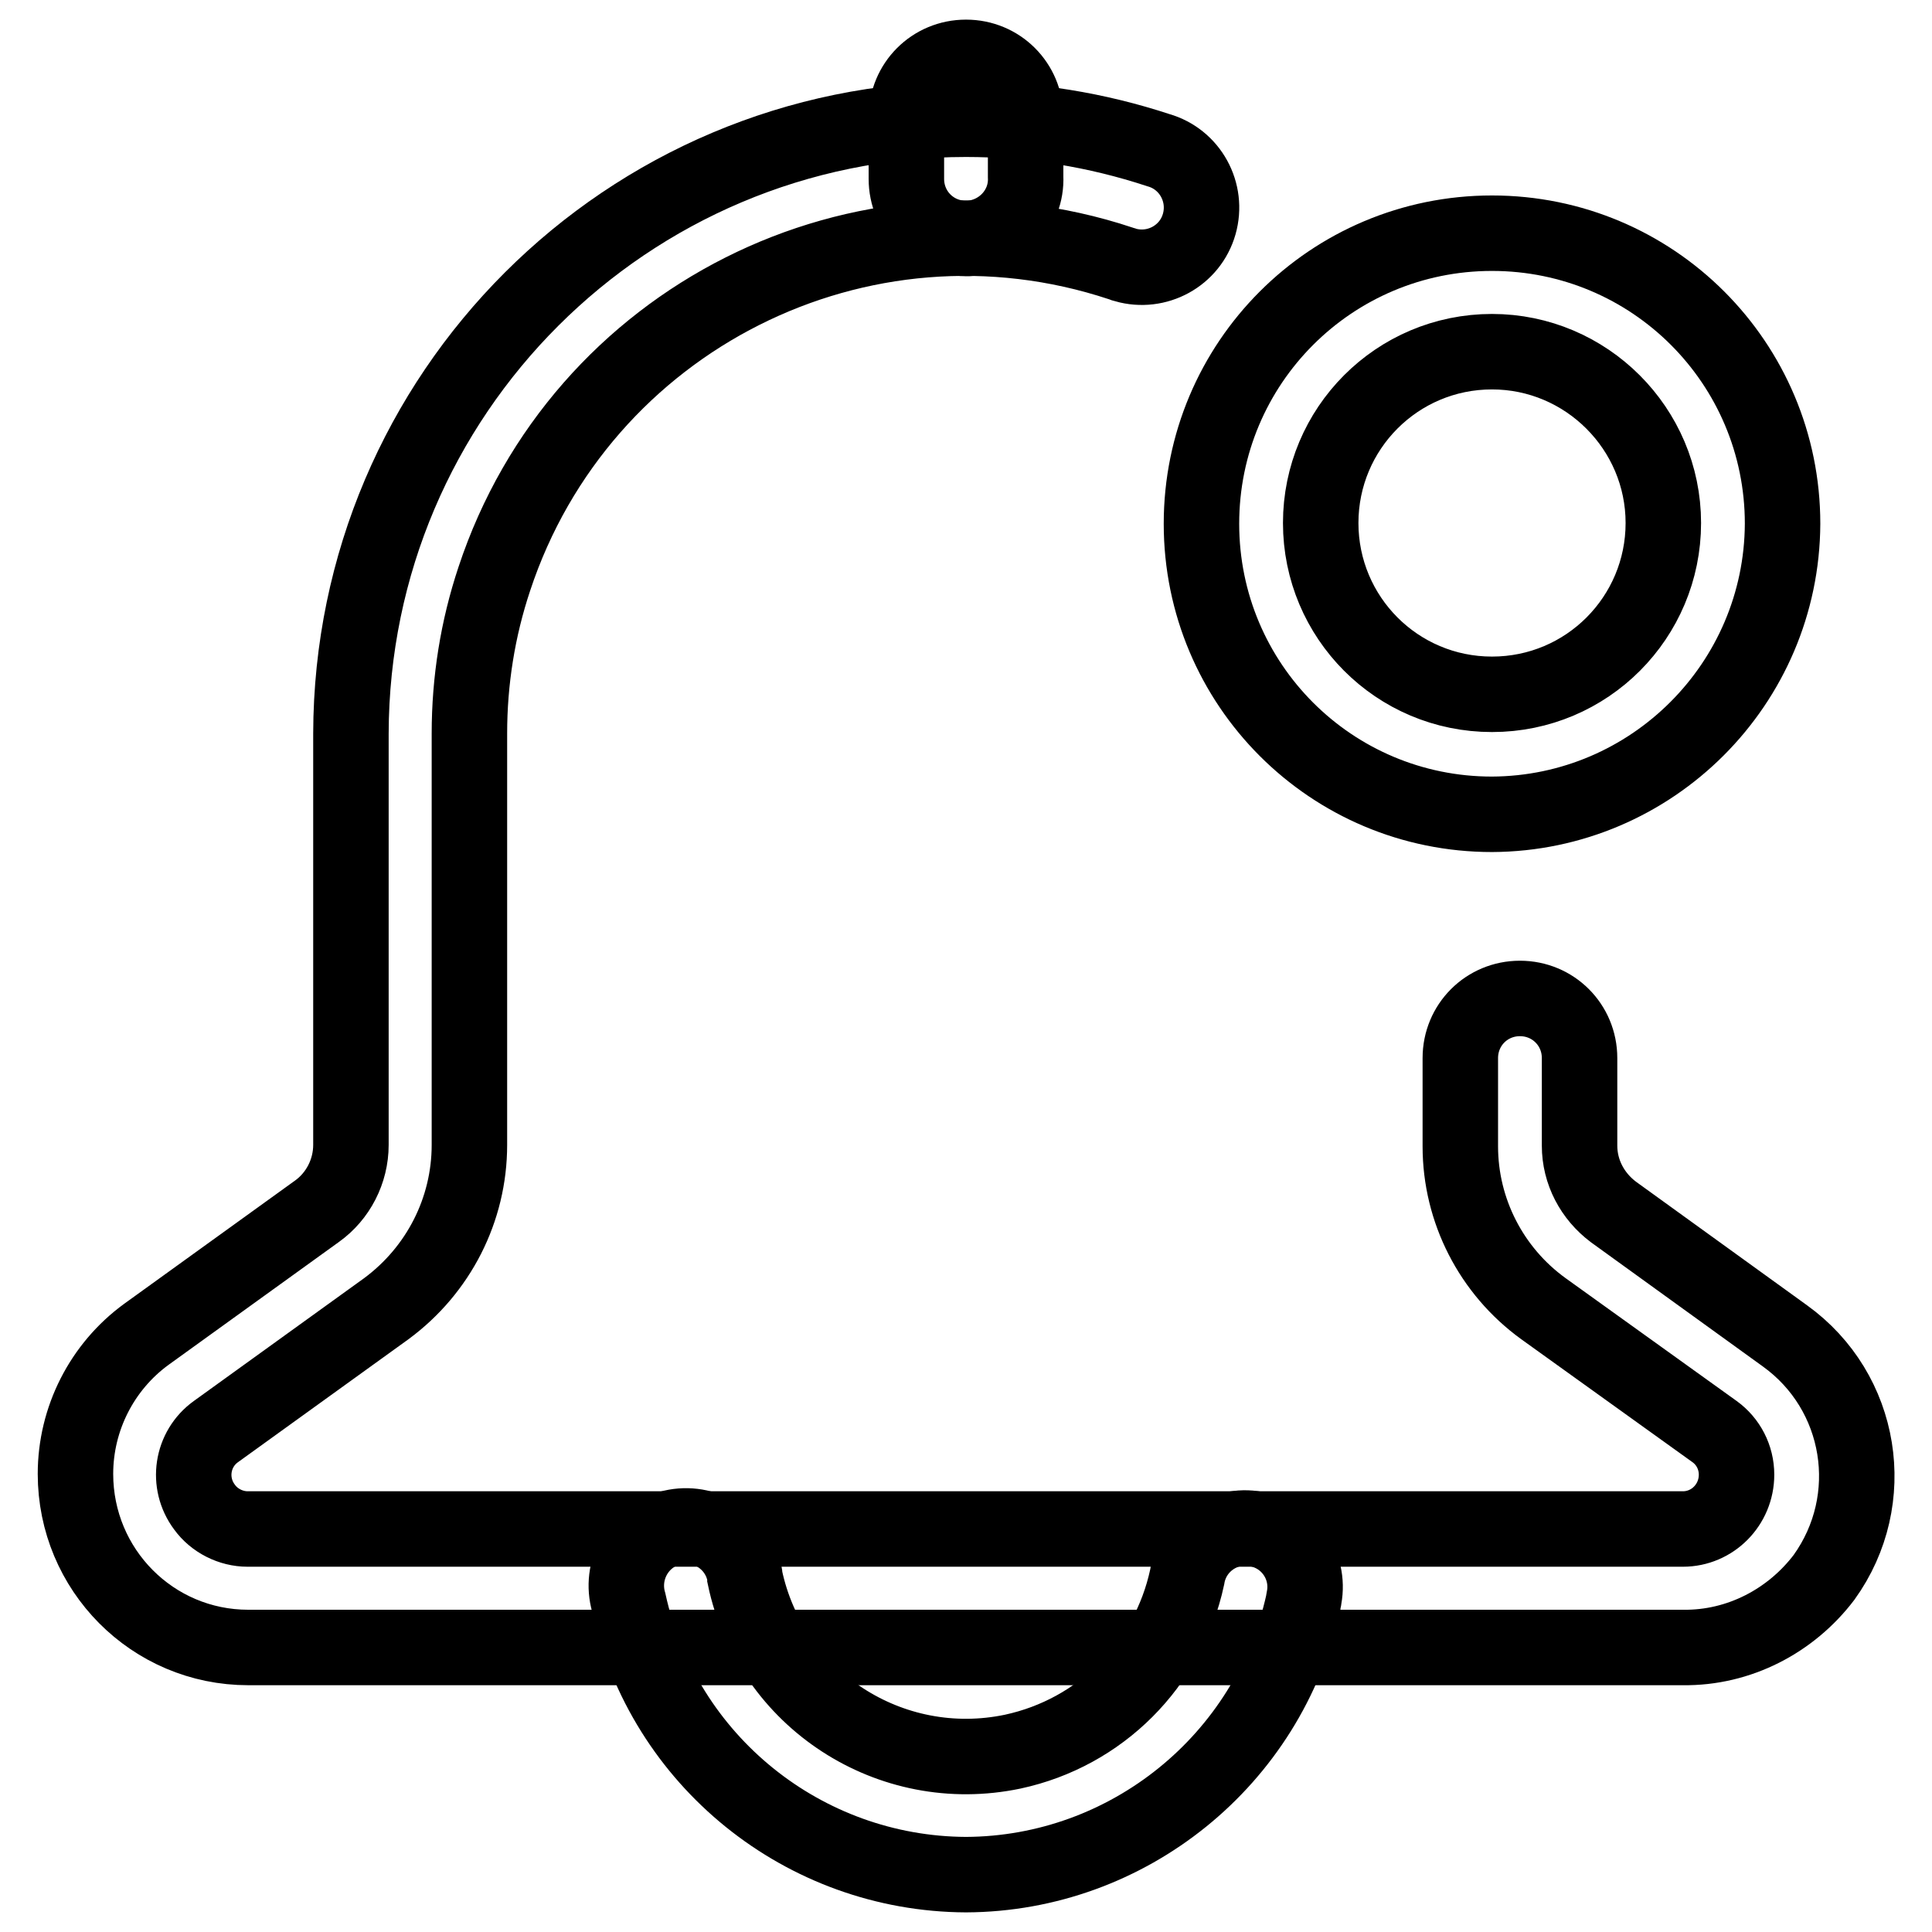
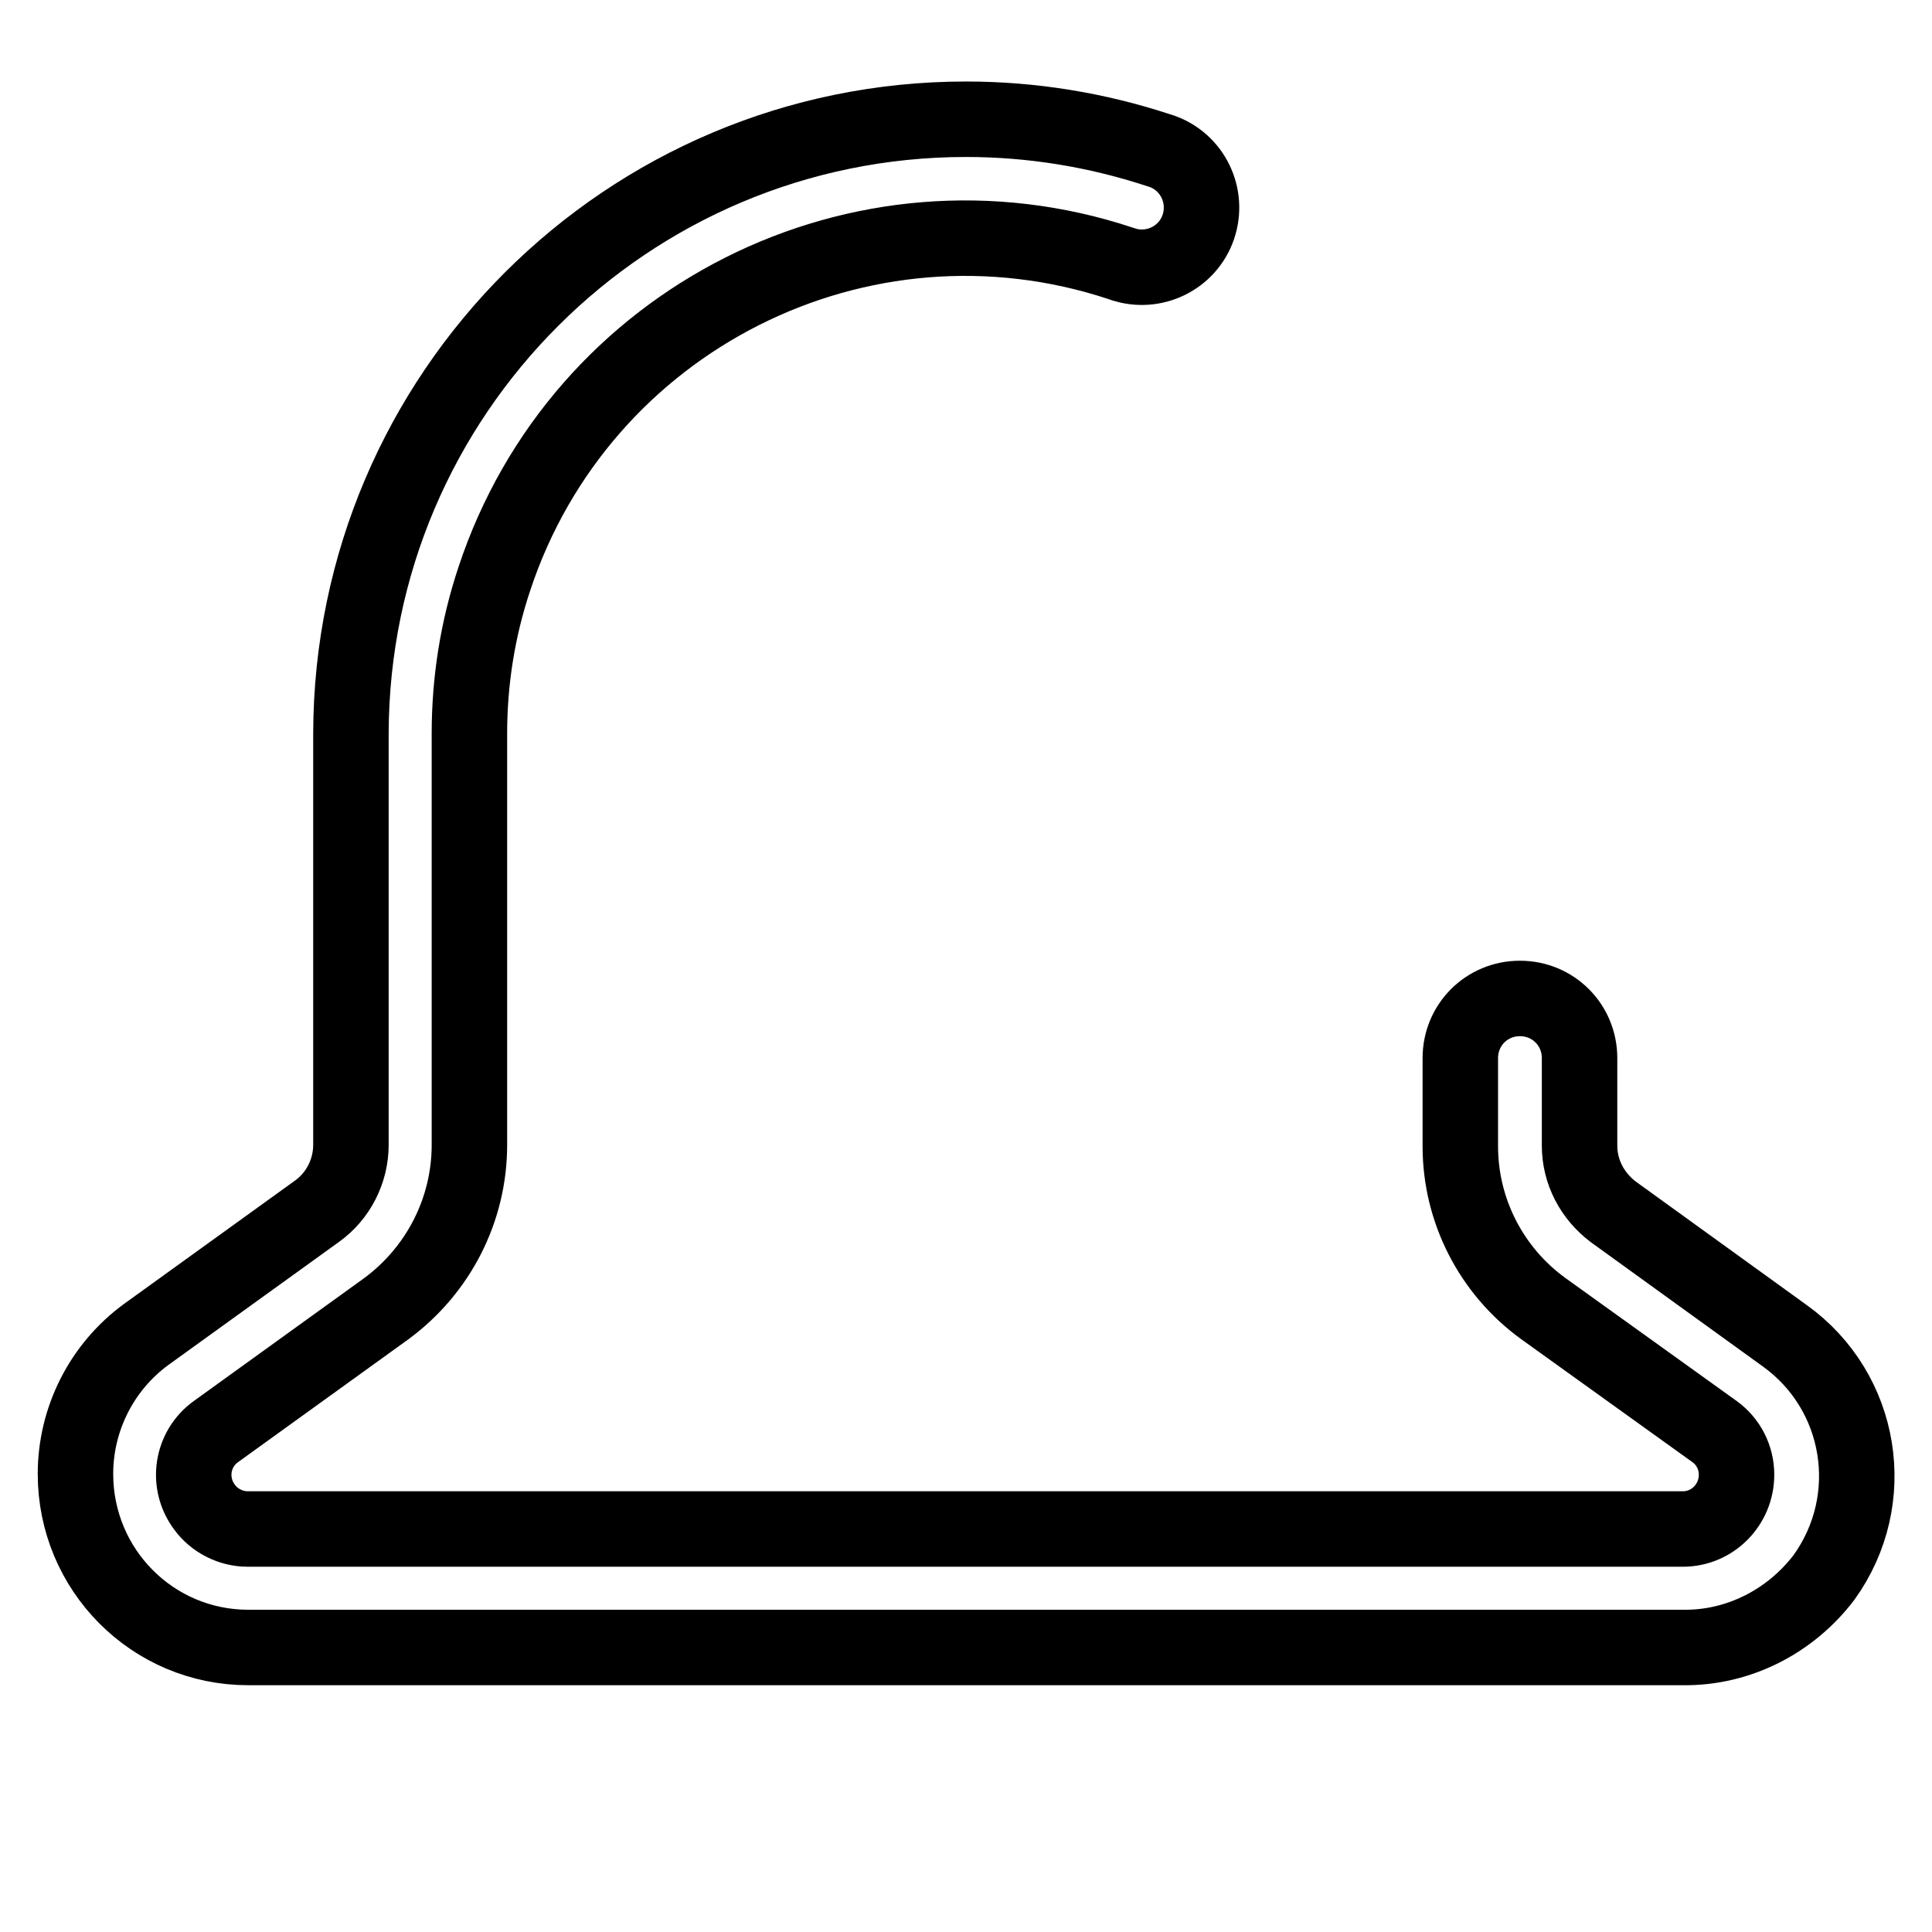
<svg xmlns="http://www.w3.org/2000/svg" version="1.1" x="0px" y="0px" viewBox="0 0 256 256" enable-background="new 0 0 256 256" xml:space="preserve">
  <g>
-     <path stroke-width="10" fill-opacity="0" stroke="#000000" d="M128,31.6c-4.4,0-7.9-3.5-7.9-7.9l0,0v-8.2c0-4.4,3.5-7.9,7.9-7.9c4.4,0,7.9,3.5,7.9,7.9v7.9 c0.2,4.4-3.3,8-7.6,8.2C128.2,31.6,128.1,31.6,128,31.6z M197.7,107.9c-21.3,0-38.5-17.2-38.5-38.5c0-21.3,17.2-38.5,38.5-38.5 c21.3,0,38.5,17.2,38.5,38.5l0,0C236.1,90.6,218.9,107.8,197.7,107.9z M197.7,46.6c-12.6,0-22.7,10.2-22.7,22.7S185.1,92,197.7,92 s22.7-10.2,22.7-22.7l0,0C220.4,56.8,210.2,46.6,197.7,46.6z" />
    <path stroke-width="10" fill-opacity="0" stroke="#000000" d="M223,218.3H32.9c-12.7,0-22.9-10.3-22.9-23c0-7.3,3.5-14.2,9.4-18.5l22.6-16.3c2.8-2,4.5-5.3,4.5-8.8V97.2 c0.1-45,36.6-81.4,81.5-81.4c8.7,0,17.3,1.4,25.5,4.1c4.2,1.2,6.6,5.6,5.4,9.8c-1.2,4.2-5.6,6.6-9.8,5.4c-0.2-0.1-0.4-0.1-0.6-0.2 c-34.4-11.4-71.6,7.3-83,41.8c-2.2,6.6-3.3,13.5-3.3,20.5v54.5c0,8.6-4.1,16.6-11,21.7l-22.6,16.3c-3.2,2.3-3.9,6.8-1.5,10 c1.3,1.8,3.5,2.9,5.7,2.9H223c3.9,0,7.1-3.2,7.1-7.2c0-2.3-1.1-4.4-2.9-5.7l-22.7-16.3c-6.9-5-11-13-11-21.5v-11.7 c0-4.4,3.5-7.9,7.9-7.9c4.4,0,7.9,3.5,7.9,7.9v11.6c0,3.5,1.7,6.7,4.5,8.8l22.7,16.4c10.3,7.4,12.6,21.7,5.2,32 C237.3,214.8,230.4,218.4,223,218.3L223,218.3z" />
-     <path stroke-width="10" fill-opacity="0" stroke="#000000" d="M128,248.4c-21.5-0.1-40.1-15.1-44.7-36.1c-1.2-4.2,1.2-8.6,5.4-9.8c4.2-1.2,8.6,1.2,9.8,5.4 c0.1,0.4,0.2,0.7,0.2,1.1c3.4,16.2,19.3,26.5,35.5,23.1c11.6-2.5,20.6-11.5,23.1-23.1c0.7-4.3,4.8-7.2,9.1-6.4 c4.3,0.7,7.2,4.8,6.4,9.1c0,0.2-0.1,0.4-0.1,0.6C168.1,233.2,149.5,248.3,128,248.4z" />
  </g>
</svg>